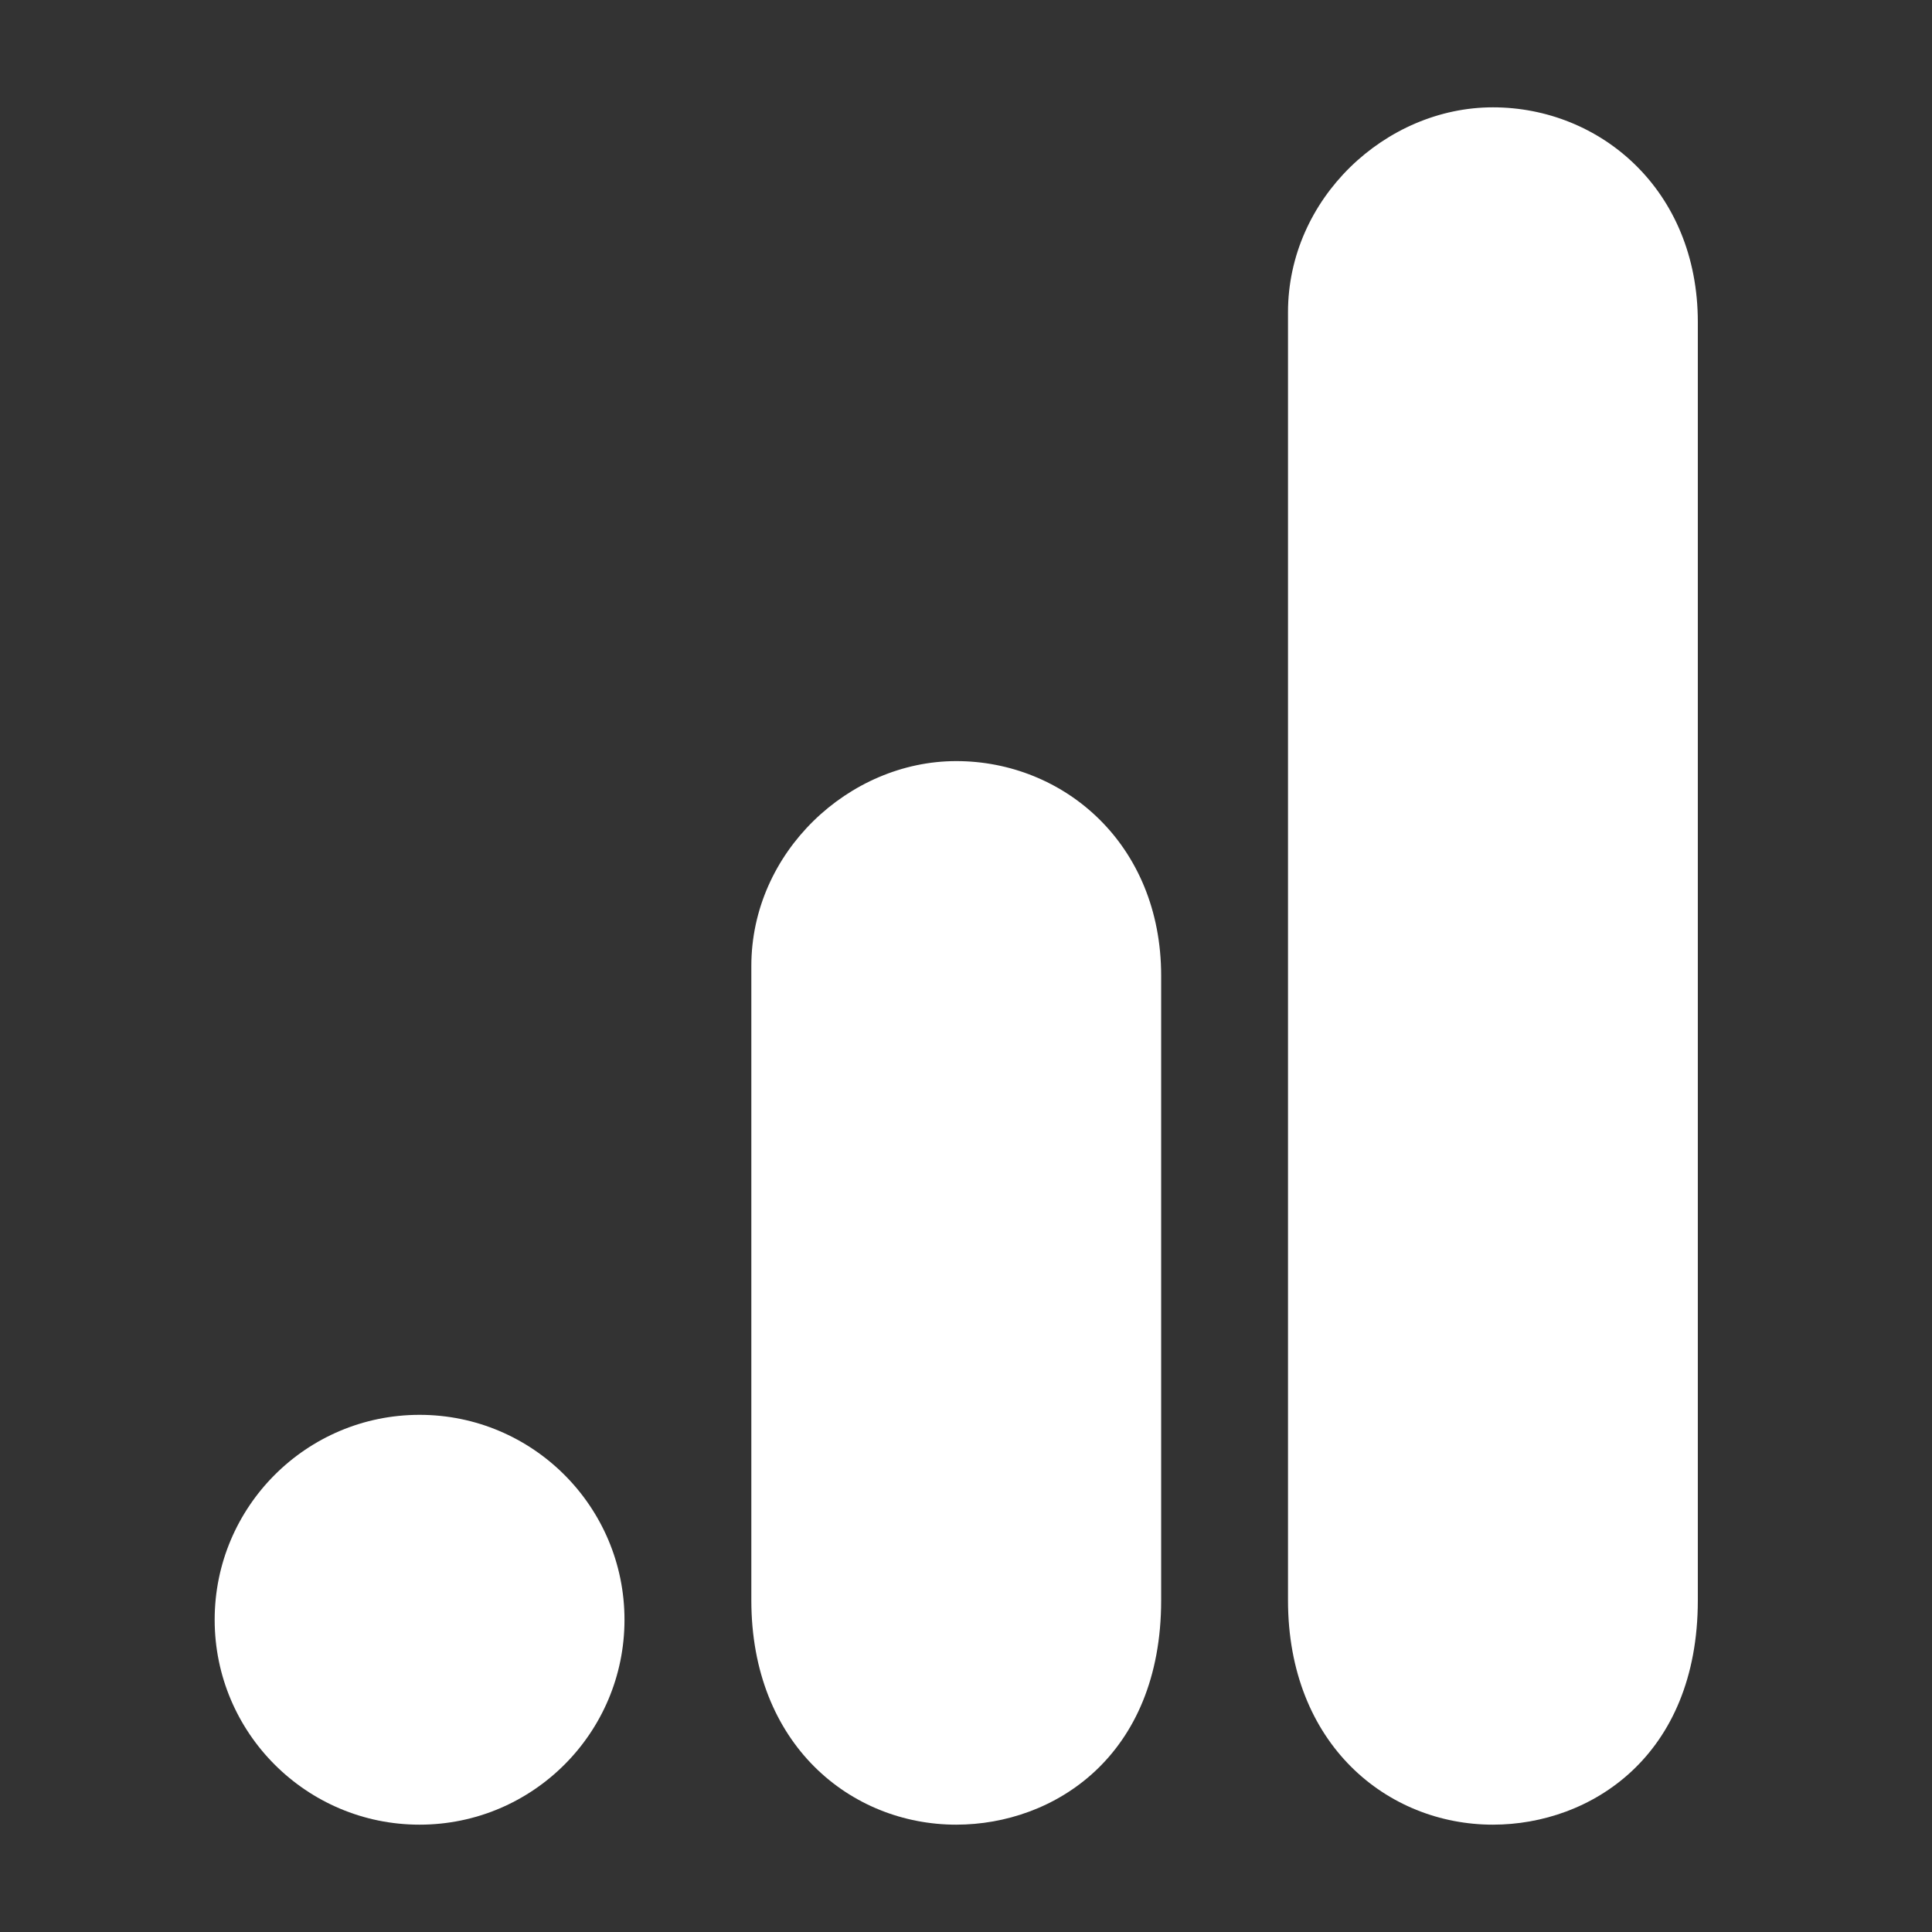
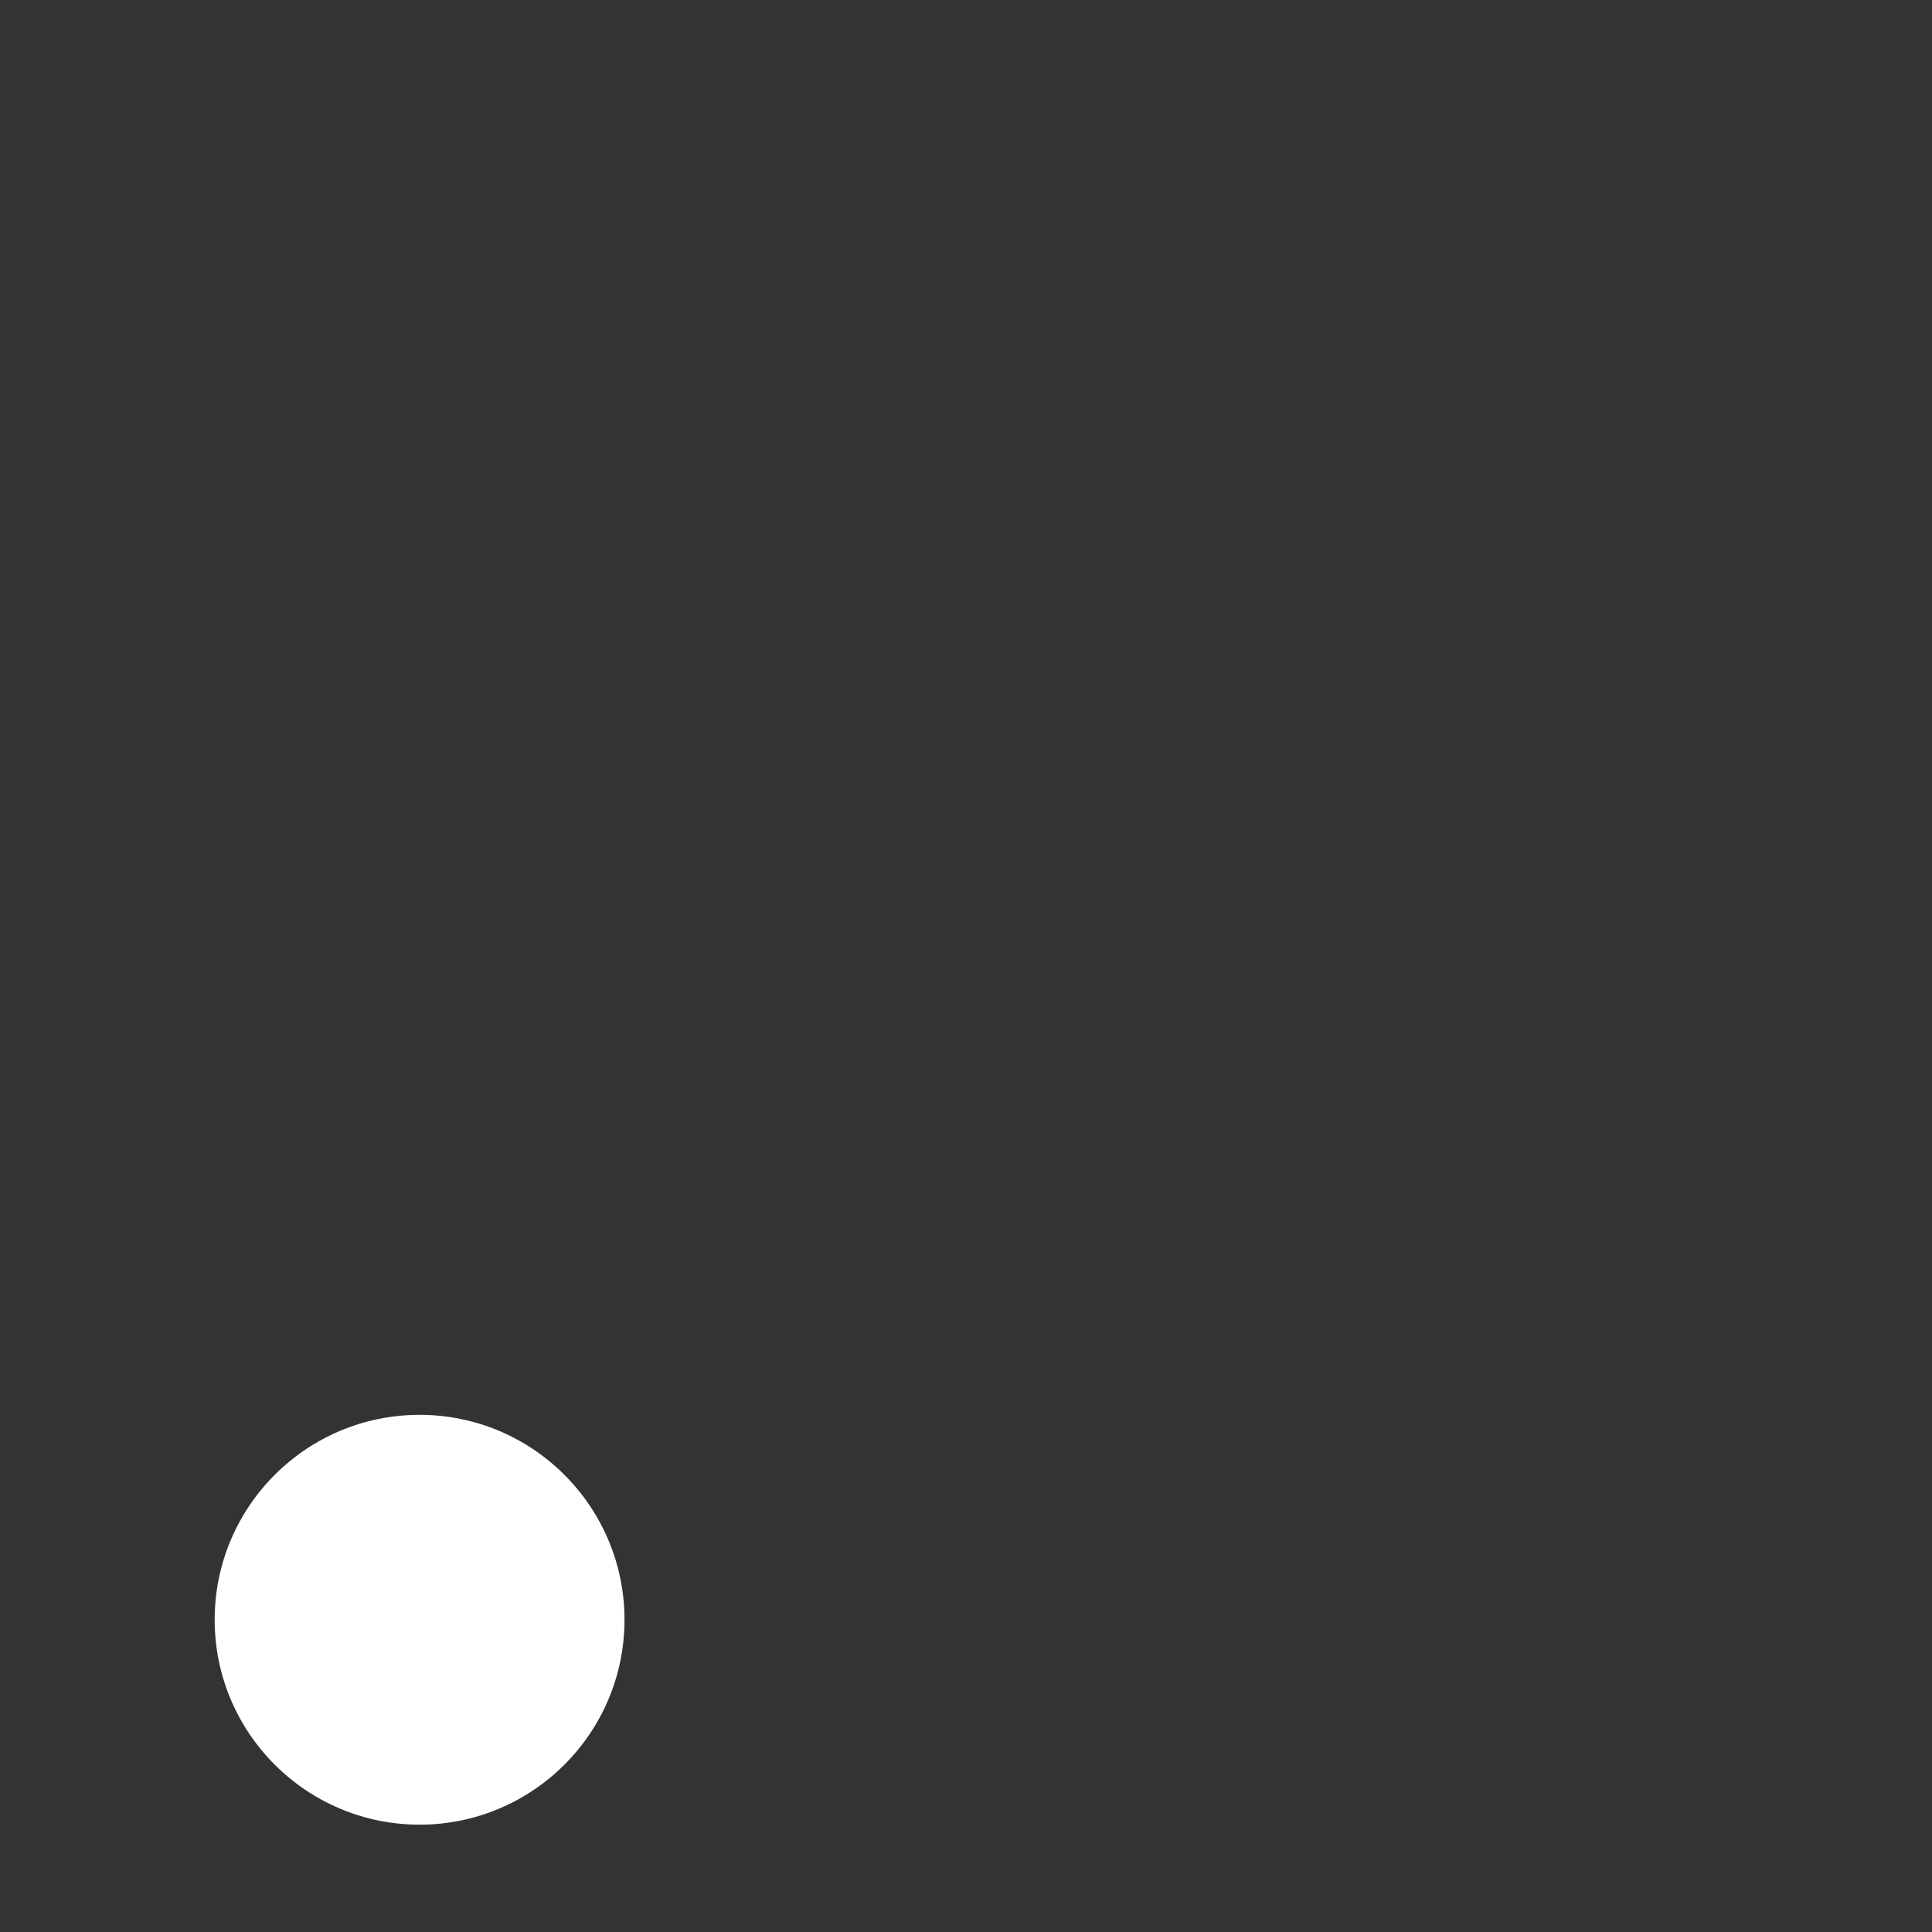
<svg xmlns="http://www.w3.org/2000/svg" width="72" height="72" viewBox="0 0 72 72" fill="none">
  <rect x="0" y="0" width="72" height="72" fill="#333333" stroke="none" />
-   <path d="M48 11.636V59.636C48 65.011 51.705 68 55.636 68C59.273 68 63.273 65.454 63.273 59.636V12C63.273 7.08 59.636 4 55.636 4C51.636 4 48 7.398 48 11.636Z" fill="white" />
-   <path d="M28 36V59.636C28 65.011 31.704 68 35.636 68C39.273 68 43.273 65.454 43.273 59.636V36.364C43.273 31.443 39.636 28.364 35.636 28.364C31.636 28.364 28 31.761 28 36Z" fill="white" />
  <path d="M23.273 60.364C23.273 64.58 19.852 68 15.636 68C11.421 68 8 64.58 8 60.364C8 56.148 11.421 52.727 15.636 52.727C19.852 52.727 23.273 56.148 23.273 60.364Z" fill="white" />
</svg>